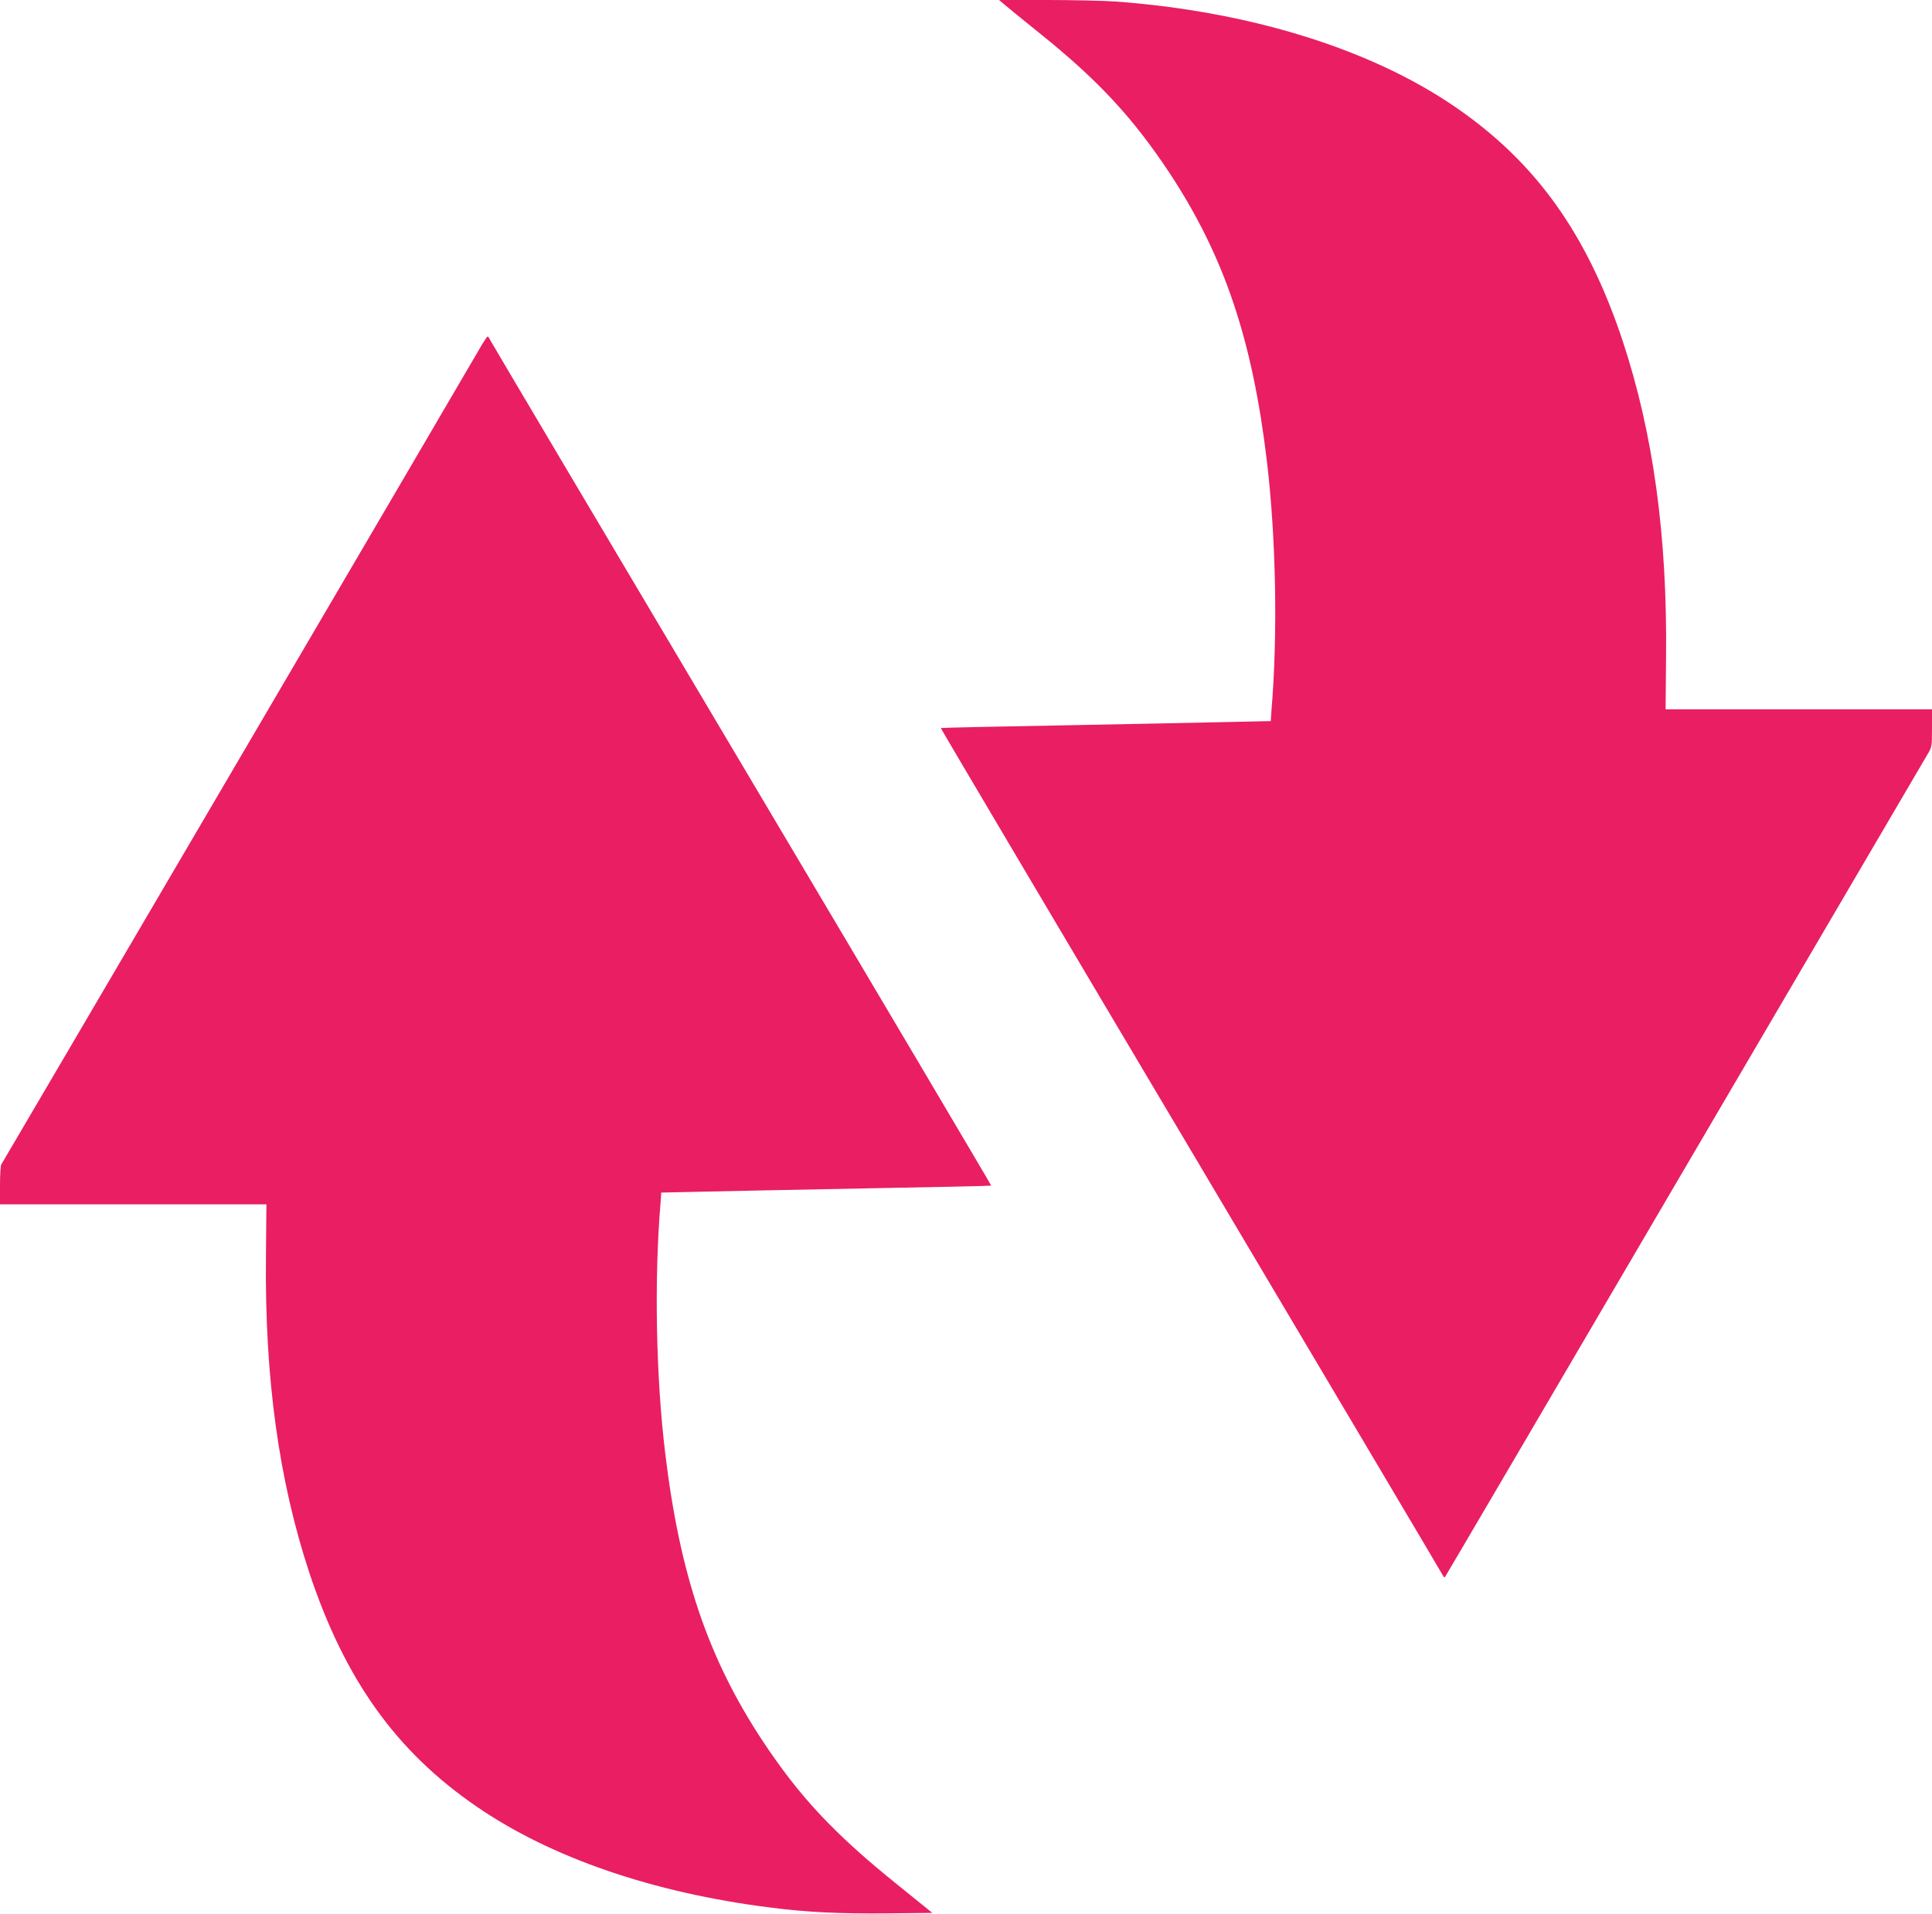
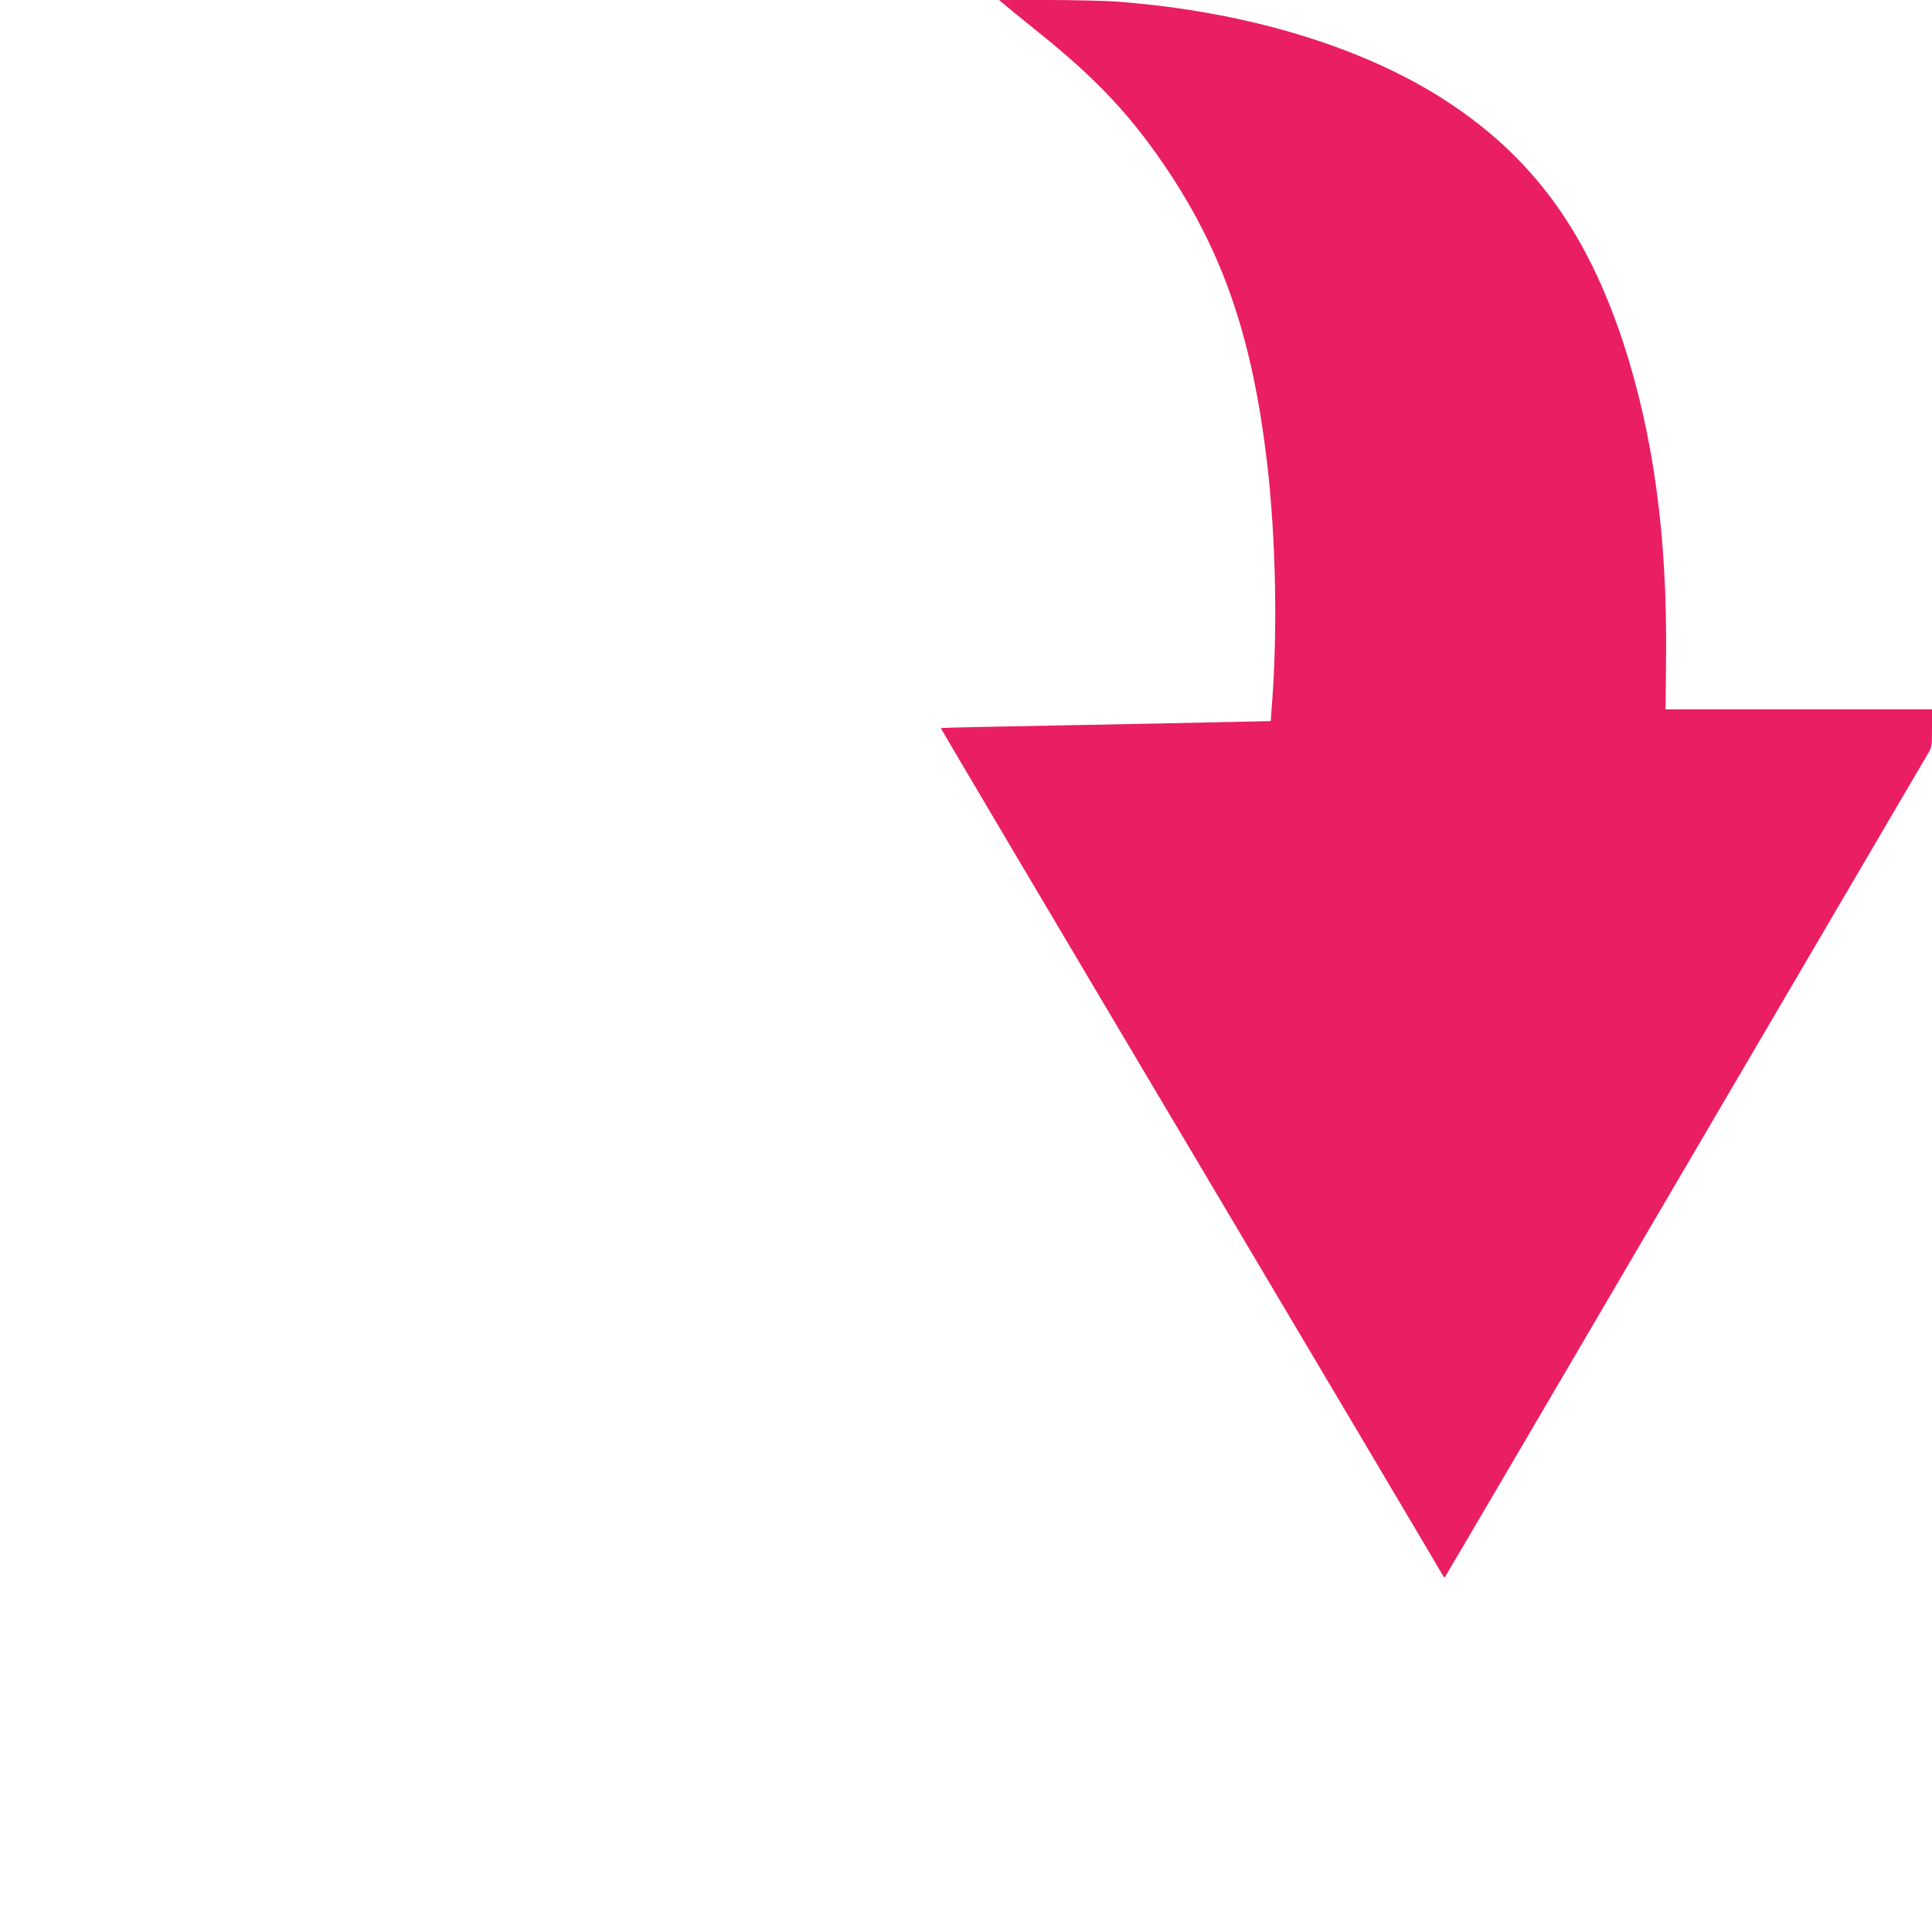
<svg xmlns="http://www.w3.org/2000/svg" version="1.0" width="1280pt" height="1268pt" viewBox="0 0 1280 1268" preserveAspectRatio="xMidYMid meet">
  <g transform="translate(0,1268) scale(0.1,-0.1)" fill="#e91e63" stroke="none">
-     <path d="M6652 12652 c18 -16 128 -105 243 -198 383 -308 613 -557 854 -921 362 -550 549 -1104 645 -1913 60 -509 72 -1140 30 -1646 l-5 -72 -277 -6 c-152 -4 -644 -13 -1091 -22 -448 -8 -816 -16 -818 -18 -2 -1 746 -1265 1662 -2807 915 -1542 1666 -2808 1668 -2814 3 -5 7 -8 10 -5 3 3 717 1220 1587 2705 870 1485 1595 2721 1611 2748 28 46 29 52 29 172 l0 125 -882 0 -883 0 3 342 c9 806 -85 1486 -287 2098 -236 710 -576 1186 -1111 1552 -559 384 -1363 633 -2250 698 -74 5 -278 10 -453 10 l-318 0 33 -28z" />
-     <path d="M3194 10398 c-168 -290 -3179 -5425 -3185 -5433 -5 -5 -9 -67 -9 -137 l0 -128 883 0 882 0 -3 -342 c-9 -806 85 -1486 287 -2098 236 -710 576 -1186 1111 -1552 493 -338 1165 -569 1940 -667 247 -32 464 -42 781 -39 l296 3 -235 190 c-418 337 -644 579 -891 952 -362 550 -548 1102 -645 1913 -60 502 -72 1143 -30 1646 l5 72 277 6 c152 4 644 13 1091 22 448 8 816 16 818 18 2 1 -742 1258 -1653 2792 -911 1534 -1661 2799 -1667 2812 -5 12 -13 22 -16 22 -4 0 -20 -24 -37 -52z" />
+     <path d="M6652 12652 c18 -16 128 -105 243 -198 383 -308 613 -557 854 -921 362 -550 549 -1104 645 -1913 60 -509 72 -1140 30 -1646 l-5 -72 -277 -6 c-152 -4 -644 -13 -1091 -22 -448 -8 -816 -16 -818 -18 -2 -1 746 -1265 1662 -2807 915 -1542 1666 -2808 1668 -2814 3 -5 7 -8 10 -5 3 3 717 1220 1587 2705 870 1485 1595 2721 1611 2748 28 46 29 52 29 172 l0 125 -882 0 -883 0 3 342 c9 806 -85 1486 -287 2098 -236 710 -576 1186 -1111 1552 -559 384 -1363 633 -2250 698 -74 5 -278 10 -453 10 l-318 0 33 -28" />
  </g>
</svg>